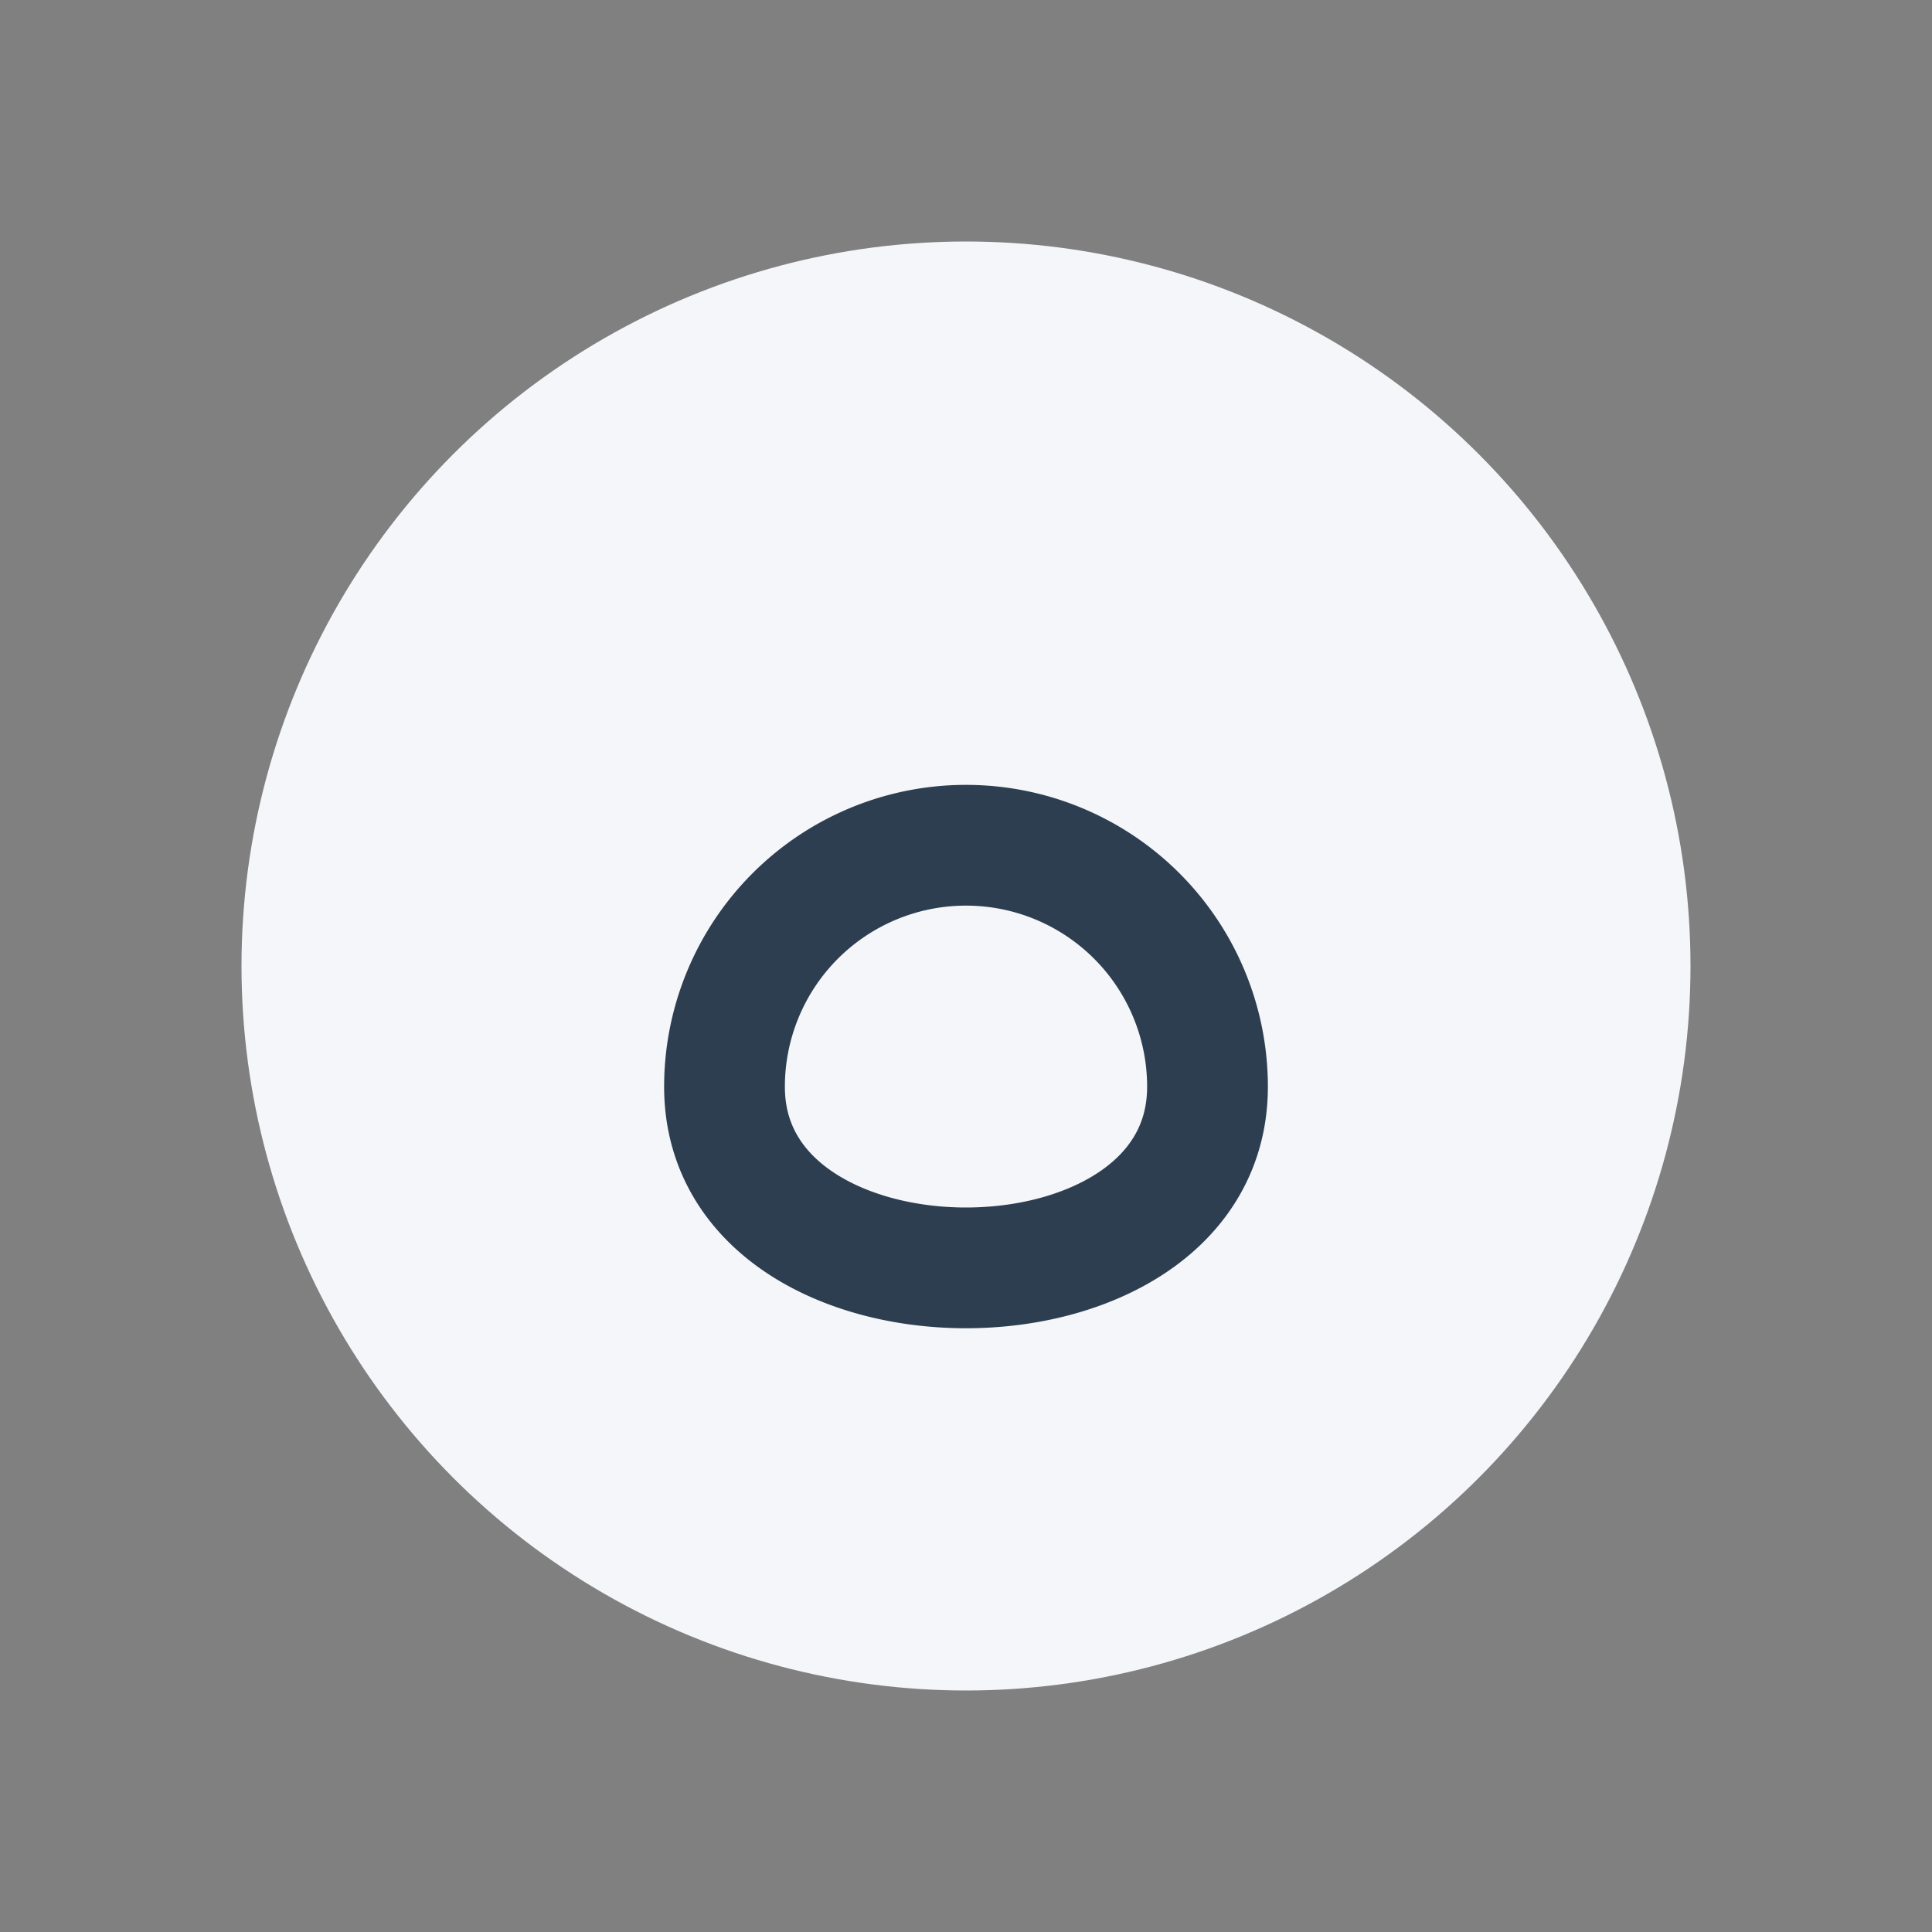
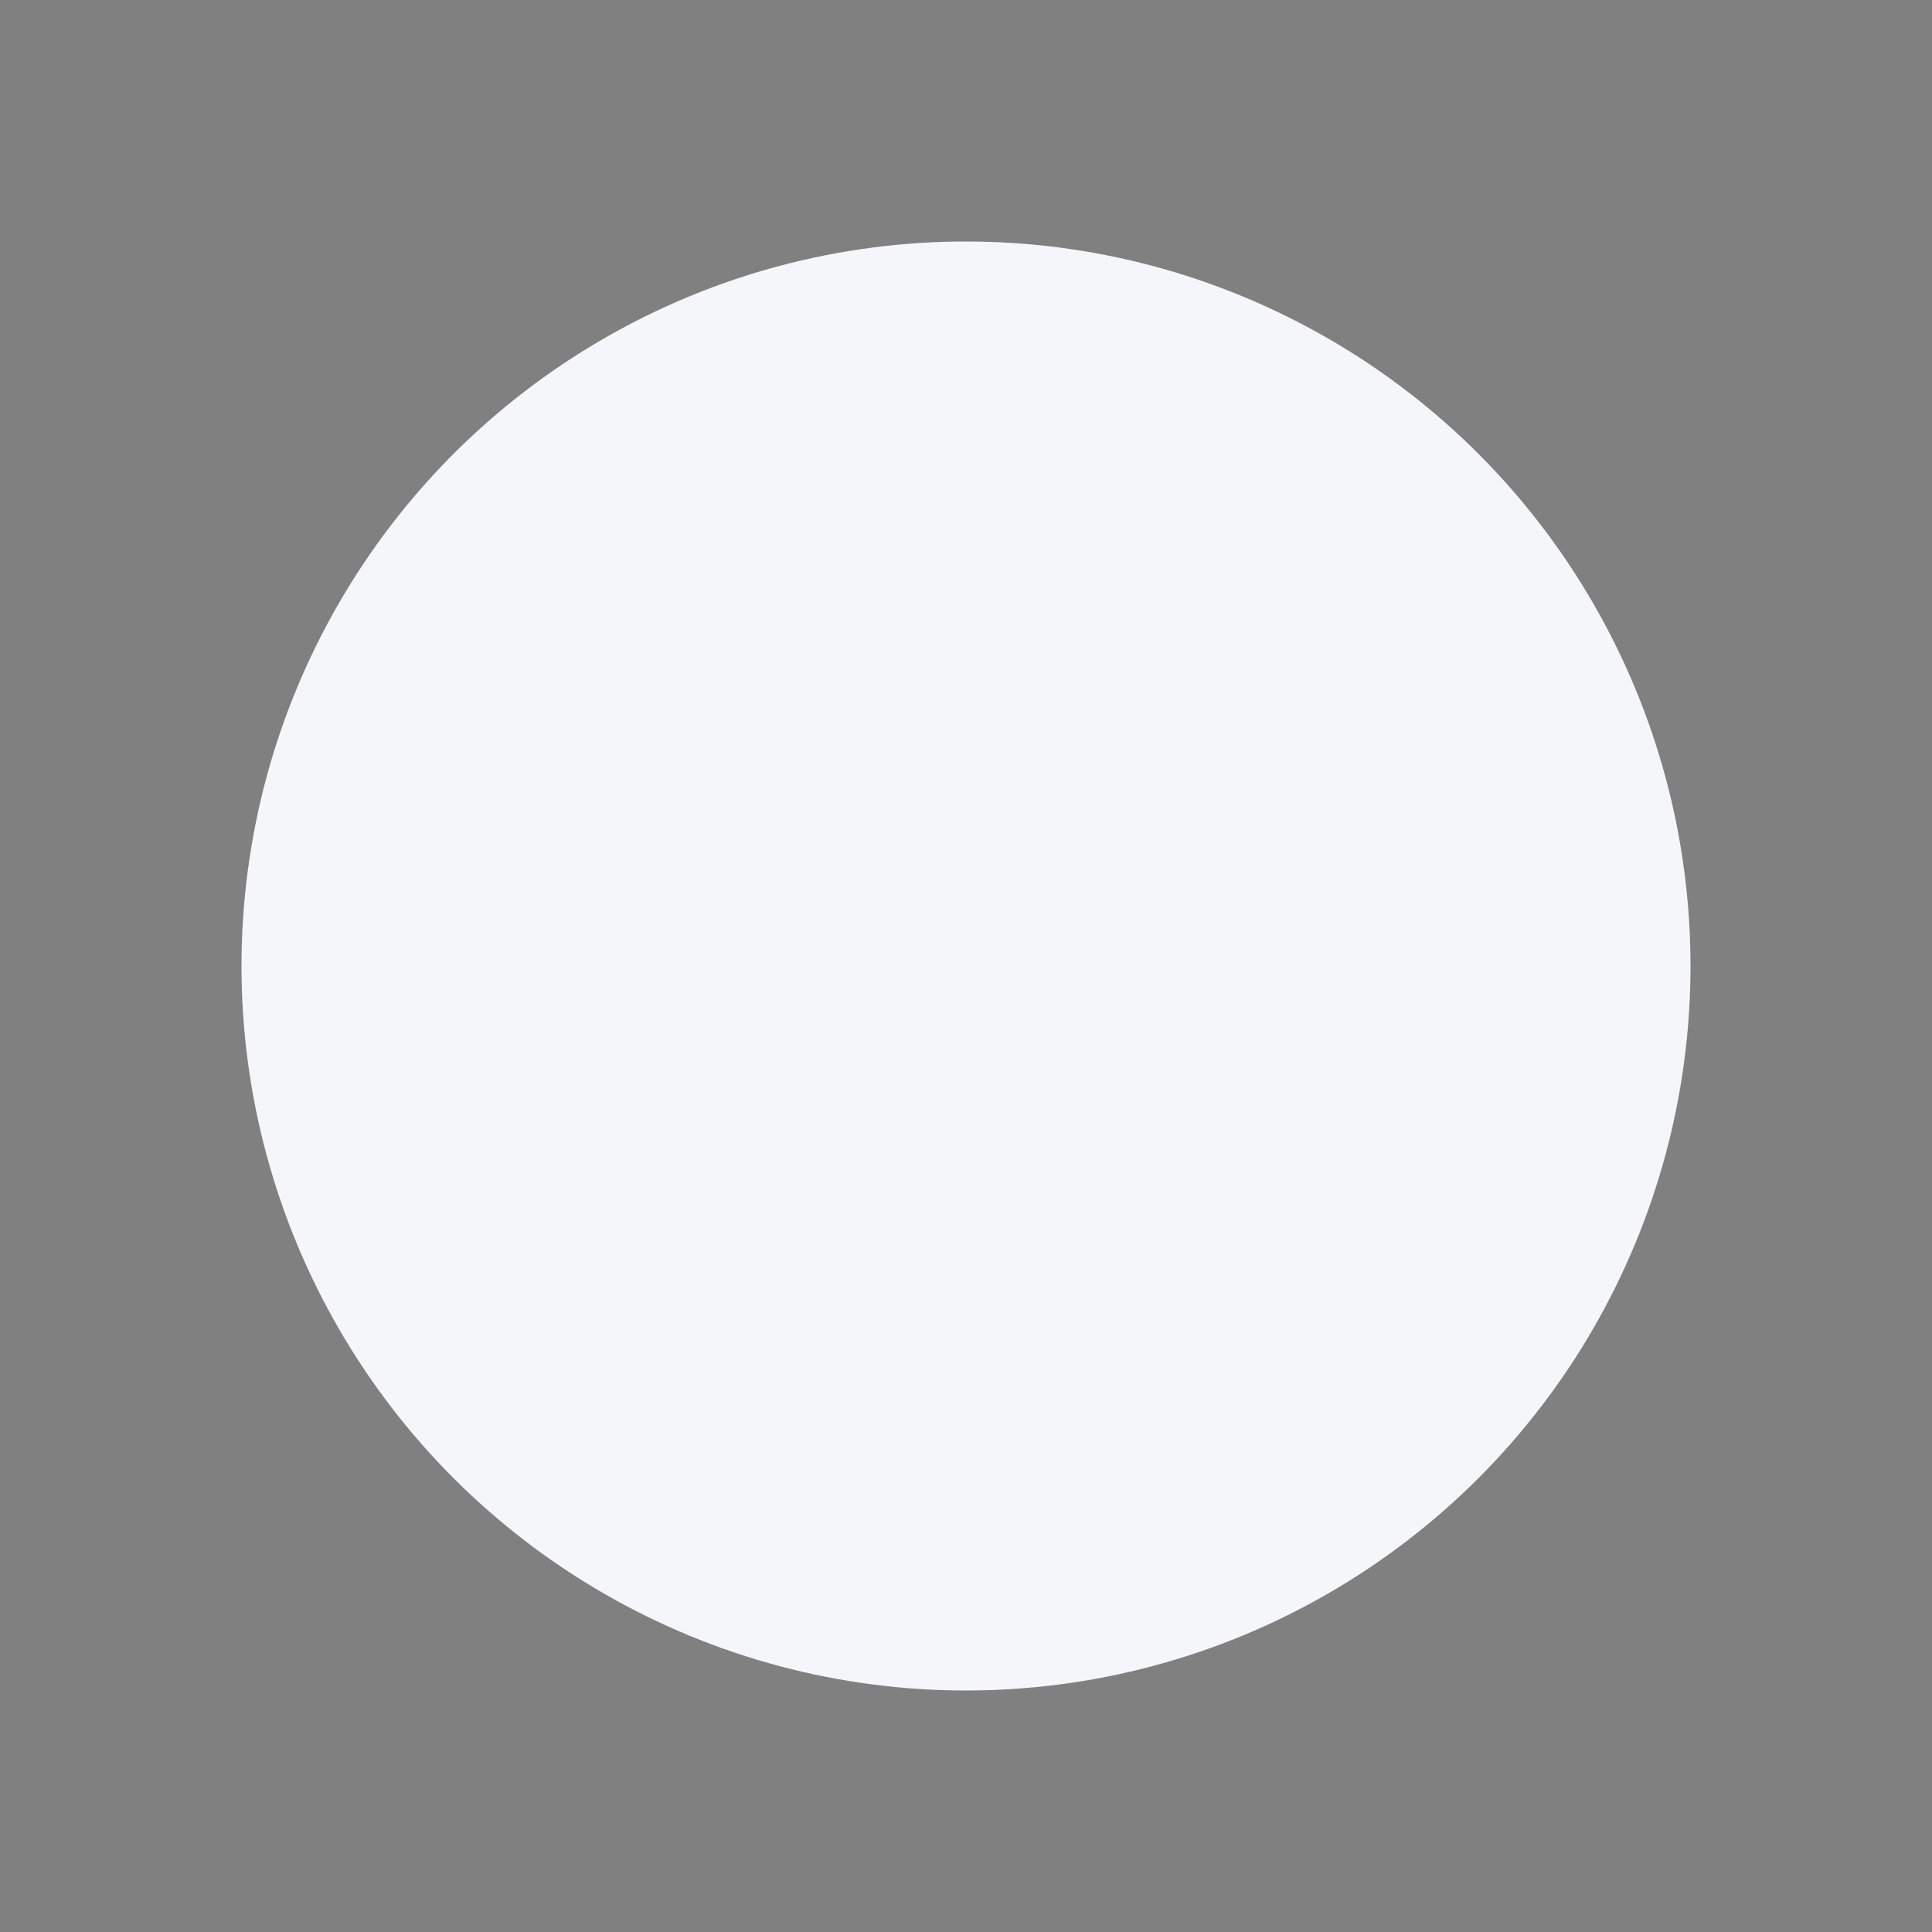
<svg xmlns="http://www.w3.org/2000/svg" width="32" height="32" viewBox="0 0 32 32">
  <rect x="0" y="0" width="32" height="32" fill="#808080" stroke="none" />
  <circle cx="16" cy="16" r="12" fill="#F4F6F9" />
-   <path d="M12 18a4 4 0 018 0c0 4-8 4-8 0z" fill="none" stroke="#2D3E50" stroke-width="2" />
</svg>